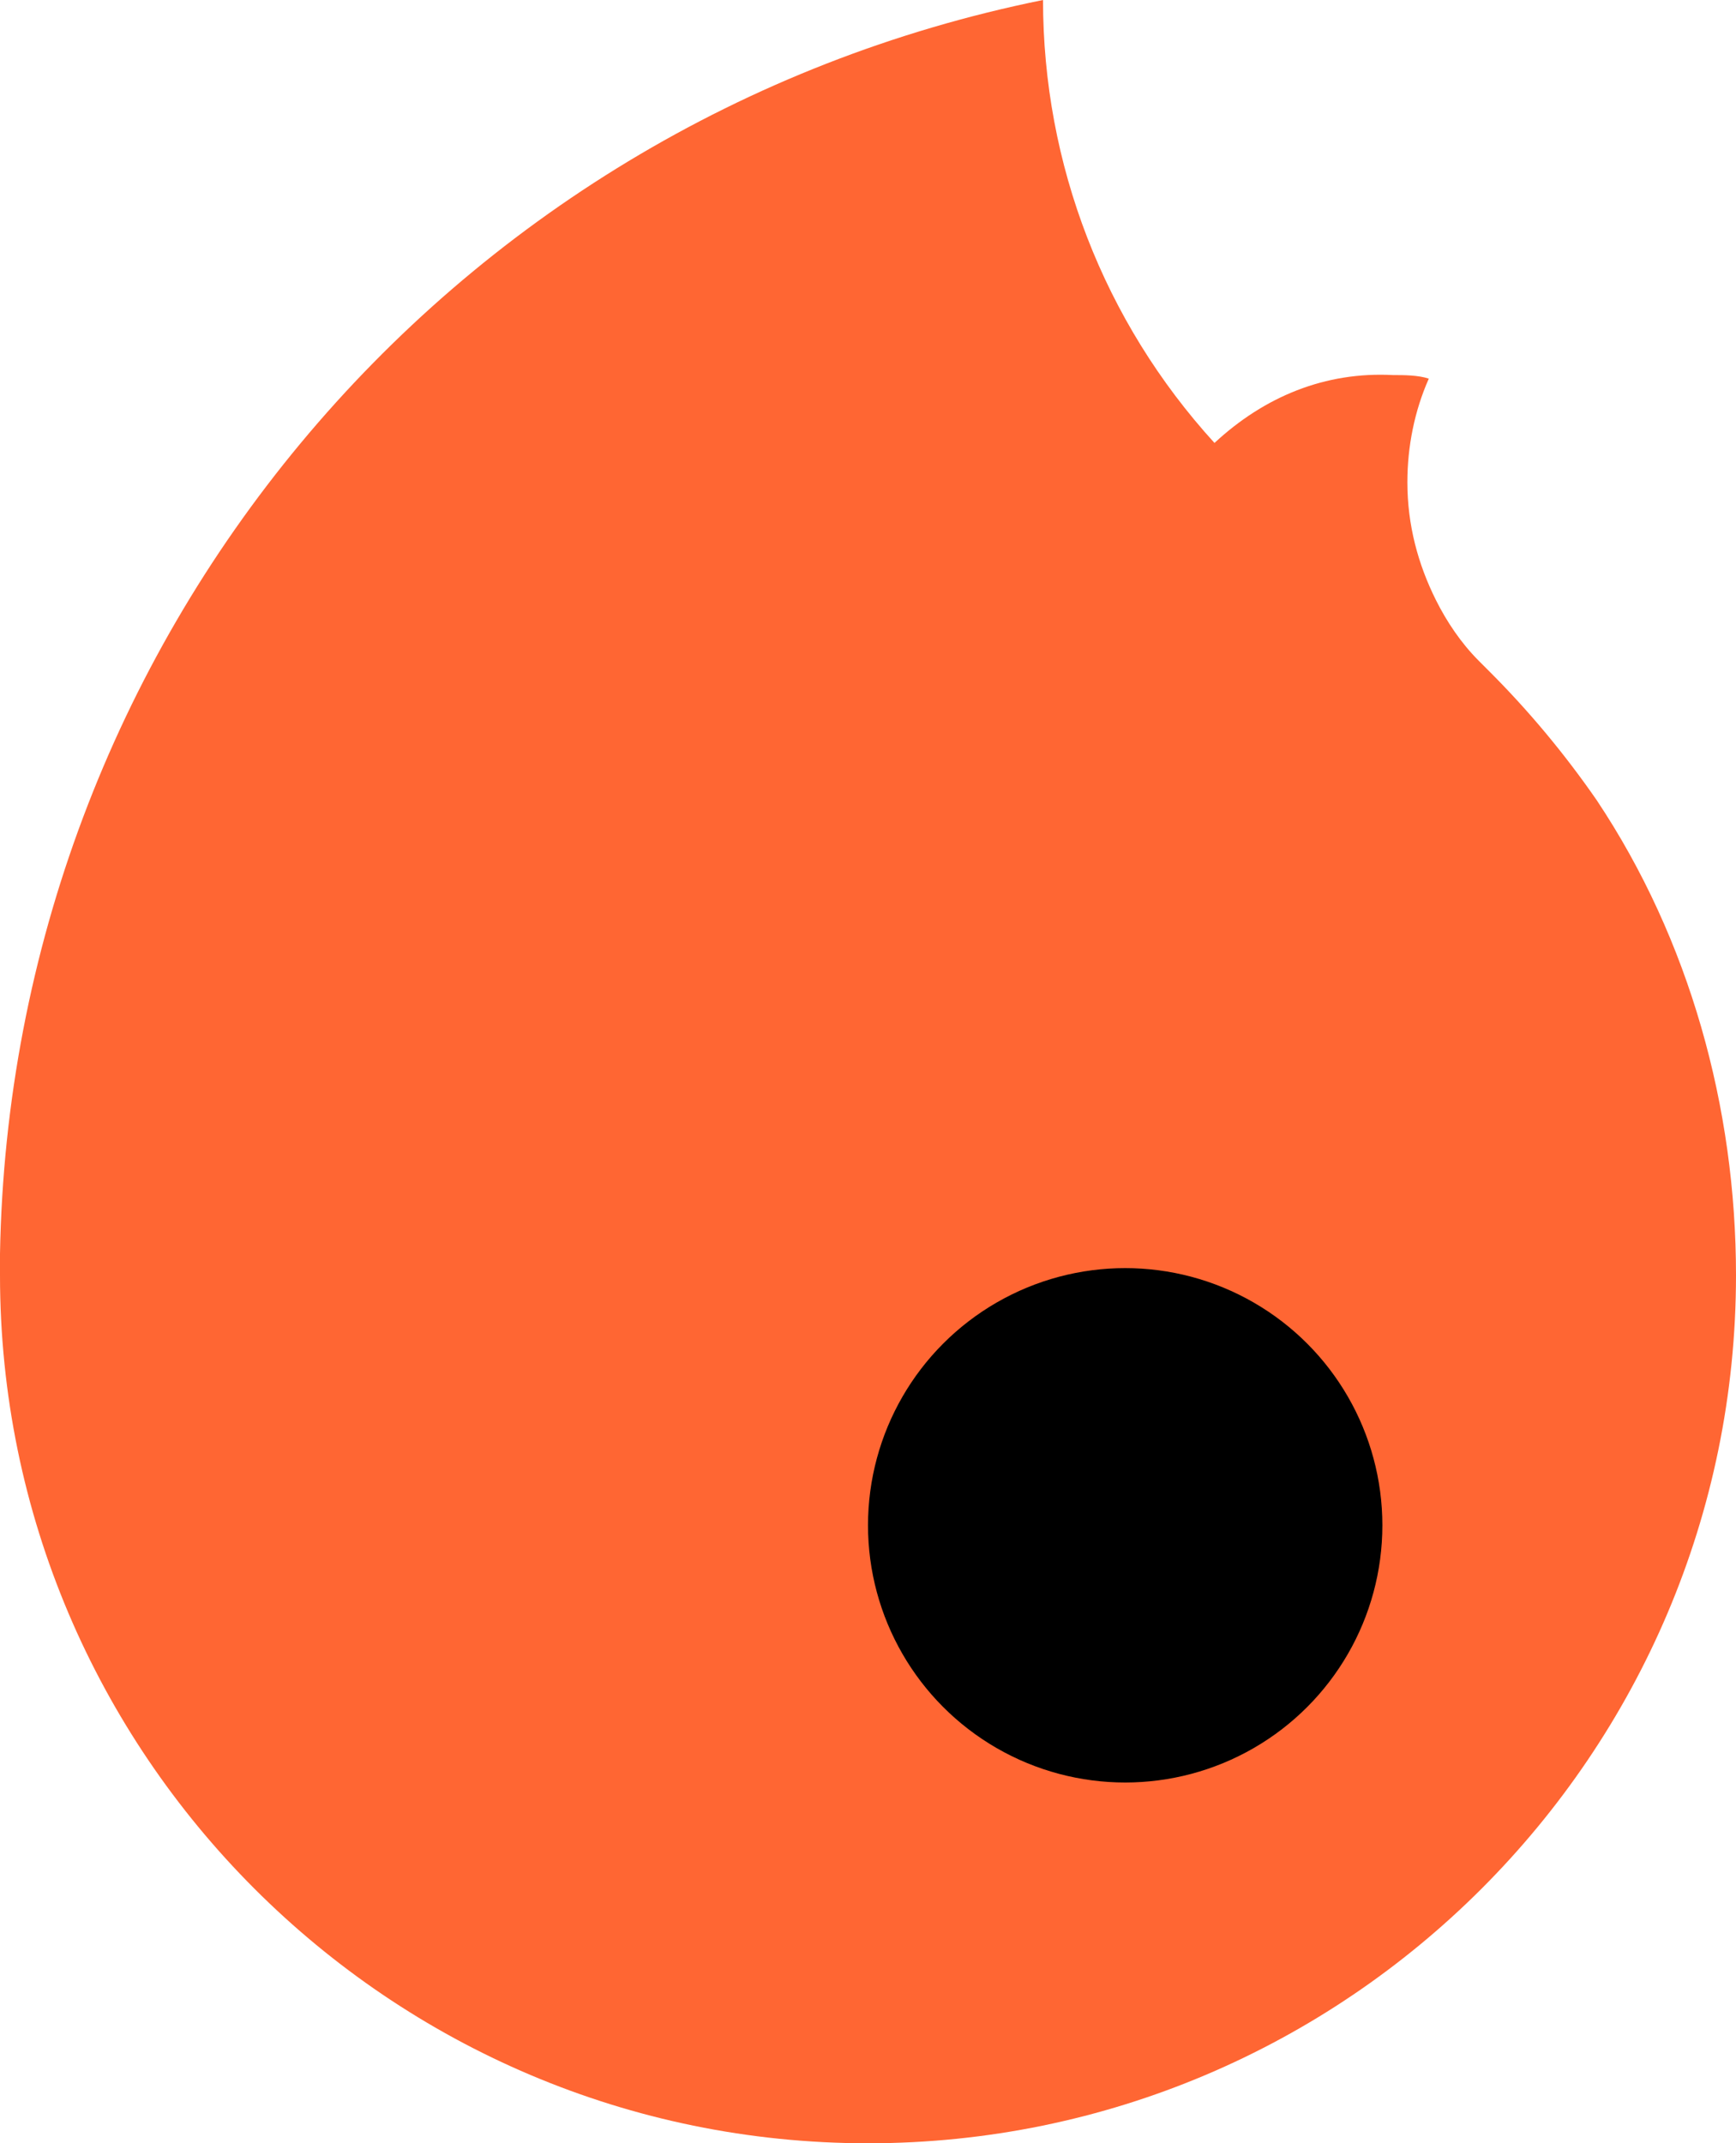
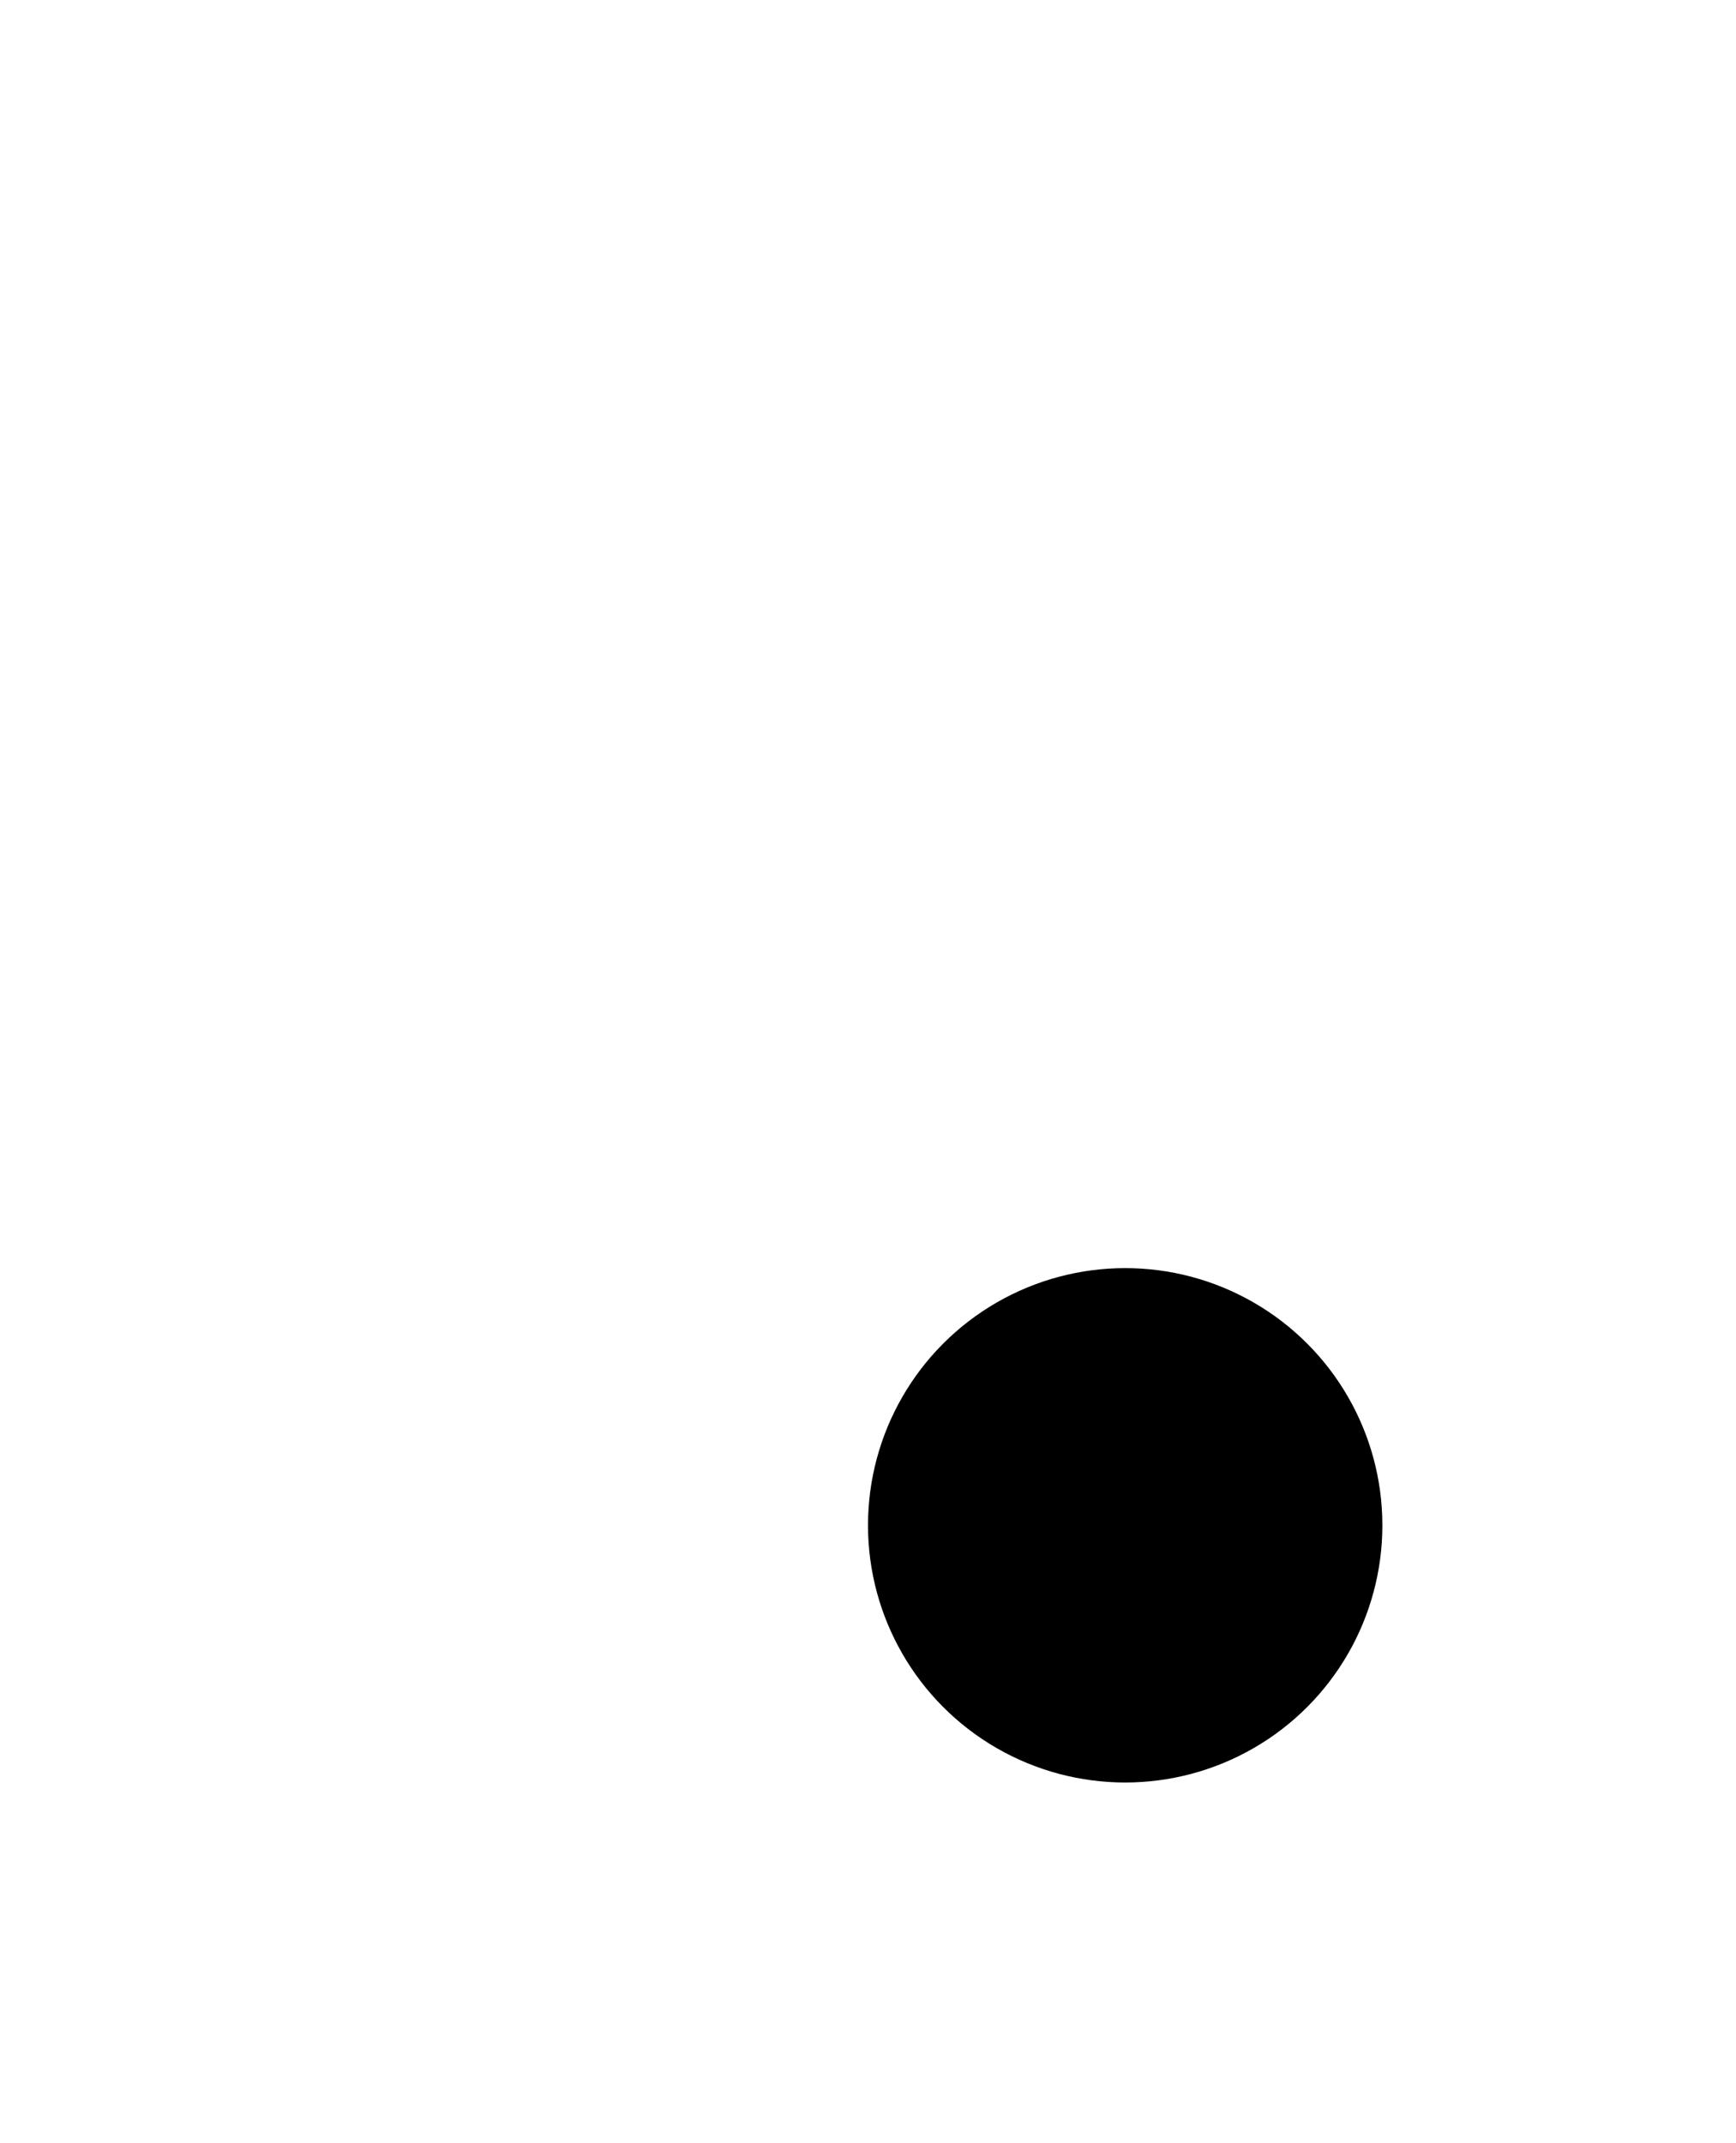
<svg xmlns="http://www.w3.org/2000/svg" version="1.1" baseProfile="basic" id="logo" x="0px" y="0px" viewBox="0 0 48.6 60" xml:space="preserve">
-   <path fill="#FF6633" d="M48.6,35.7C48.6,49.1,37.7,60,24.3,60C10.9,60,0,49.1,0,35.7c0-0.2,0-0.4,0-0.6C0.3,18,12.4,3.4,29.2,0  c0,4.6,1.7,9,4.8,12.4c1.4-1.3,3.1-2,5-1.9c0.3,0,0.7,0,1,0.1c-0.4,0.9-0.6,1.9-0.6,2.9c0,1.2,0.3,2.3,0.8,3.3  c0.3,0.6,0.7,1.2,1.2,1.7c0.1,0.1,0.2,0.2,0.3,0.3c1.1,1.1,2.1,2.3,3,3.6C47.3,26.3,48.6,31,48.6,35.7z" />
  <circle cx="31.5" cy="42.7" r="7.2" />
</svg>